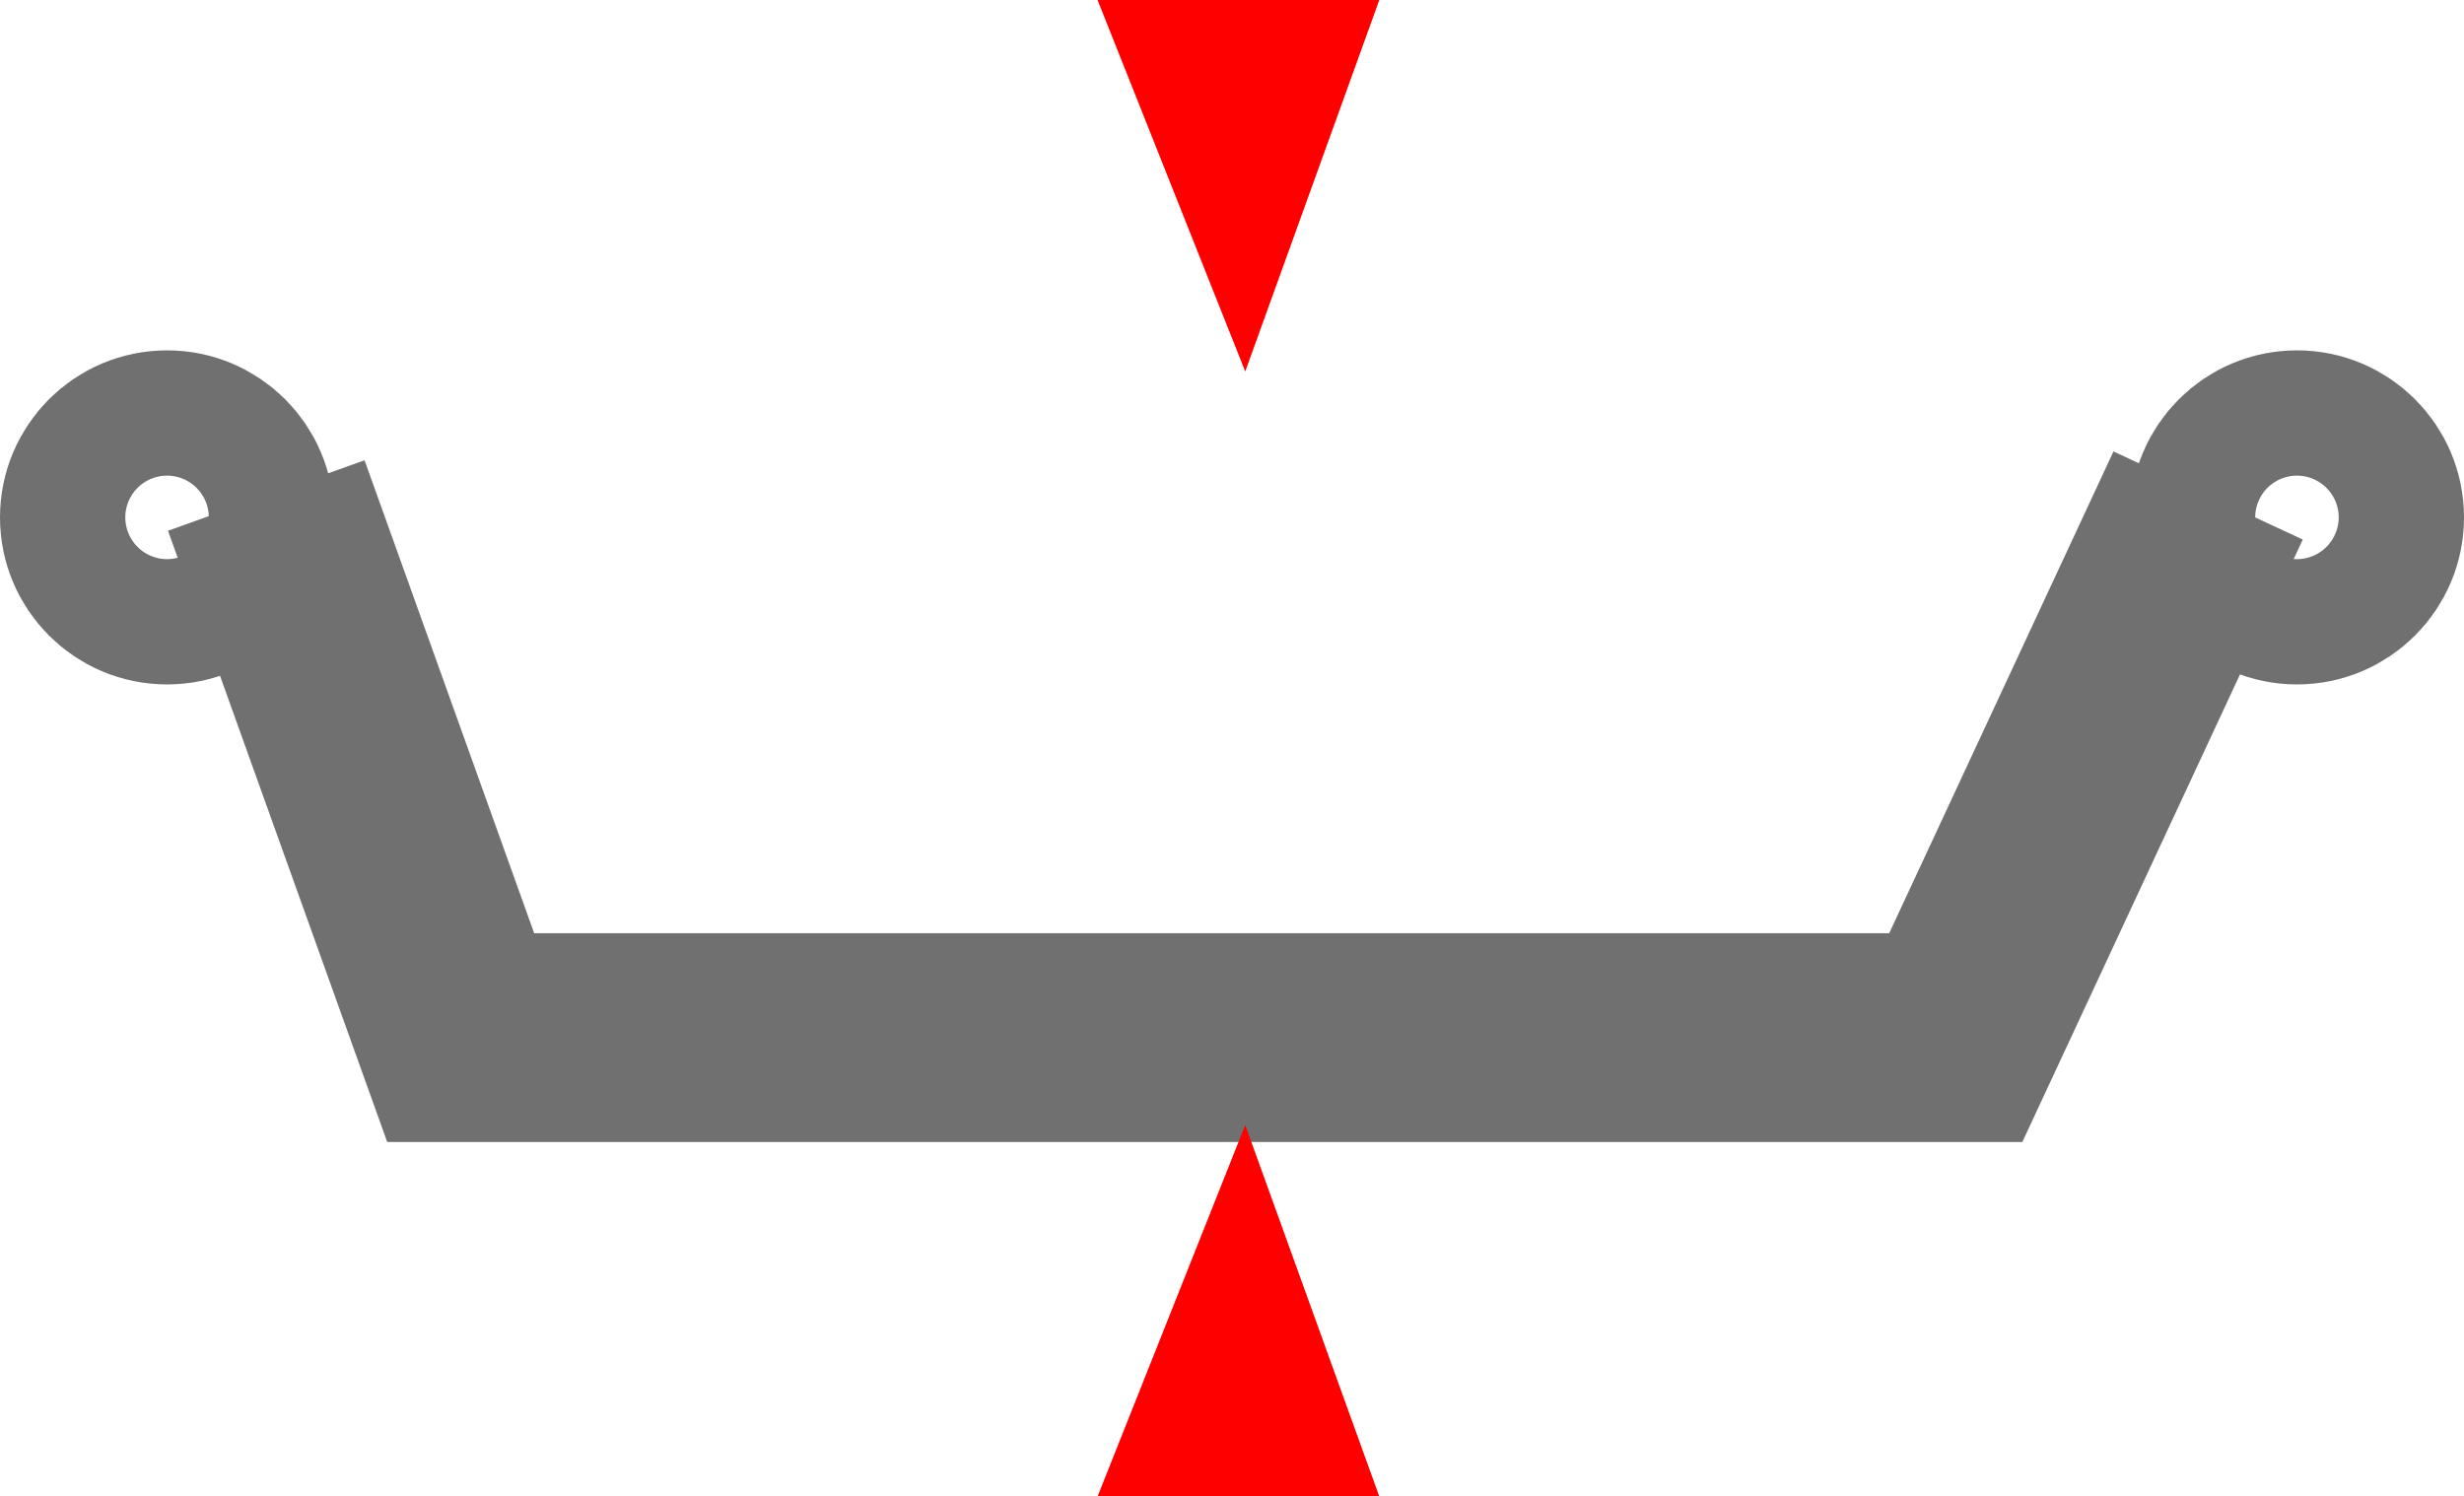
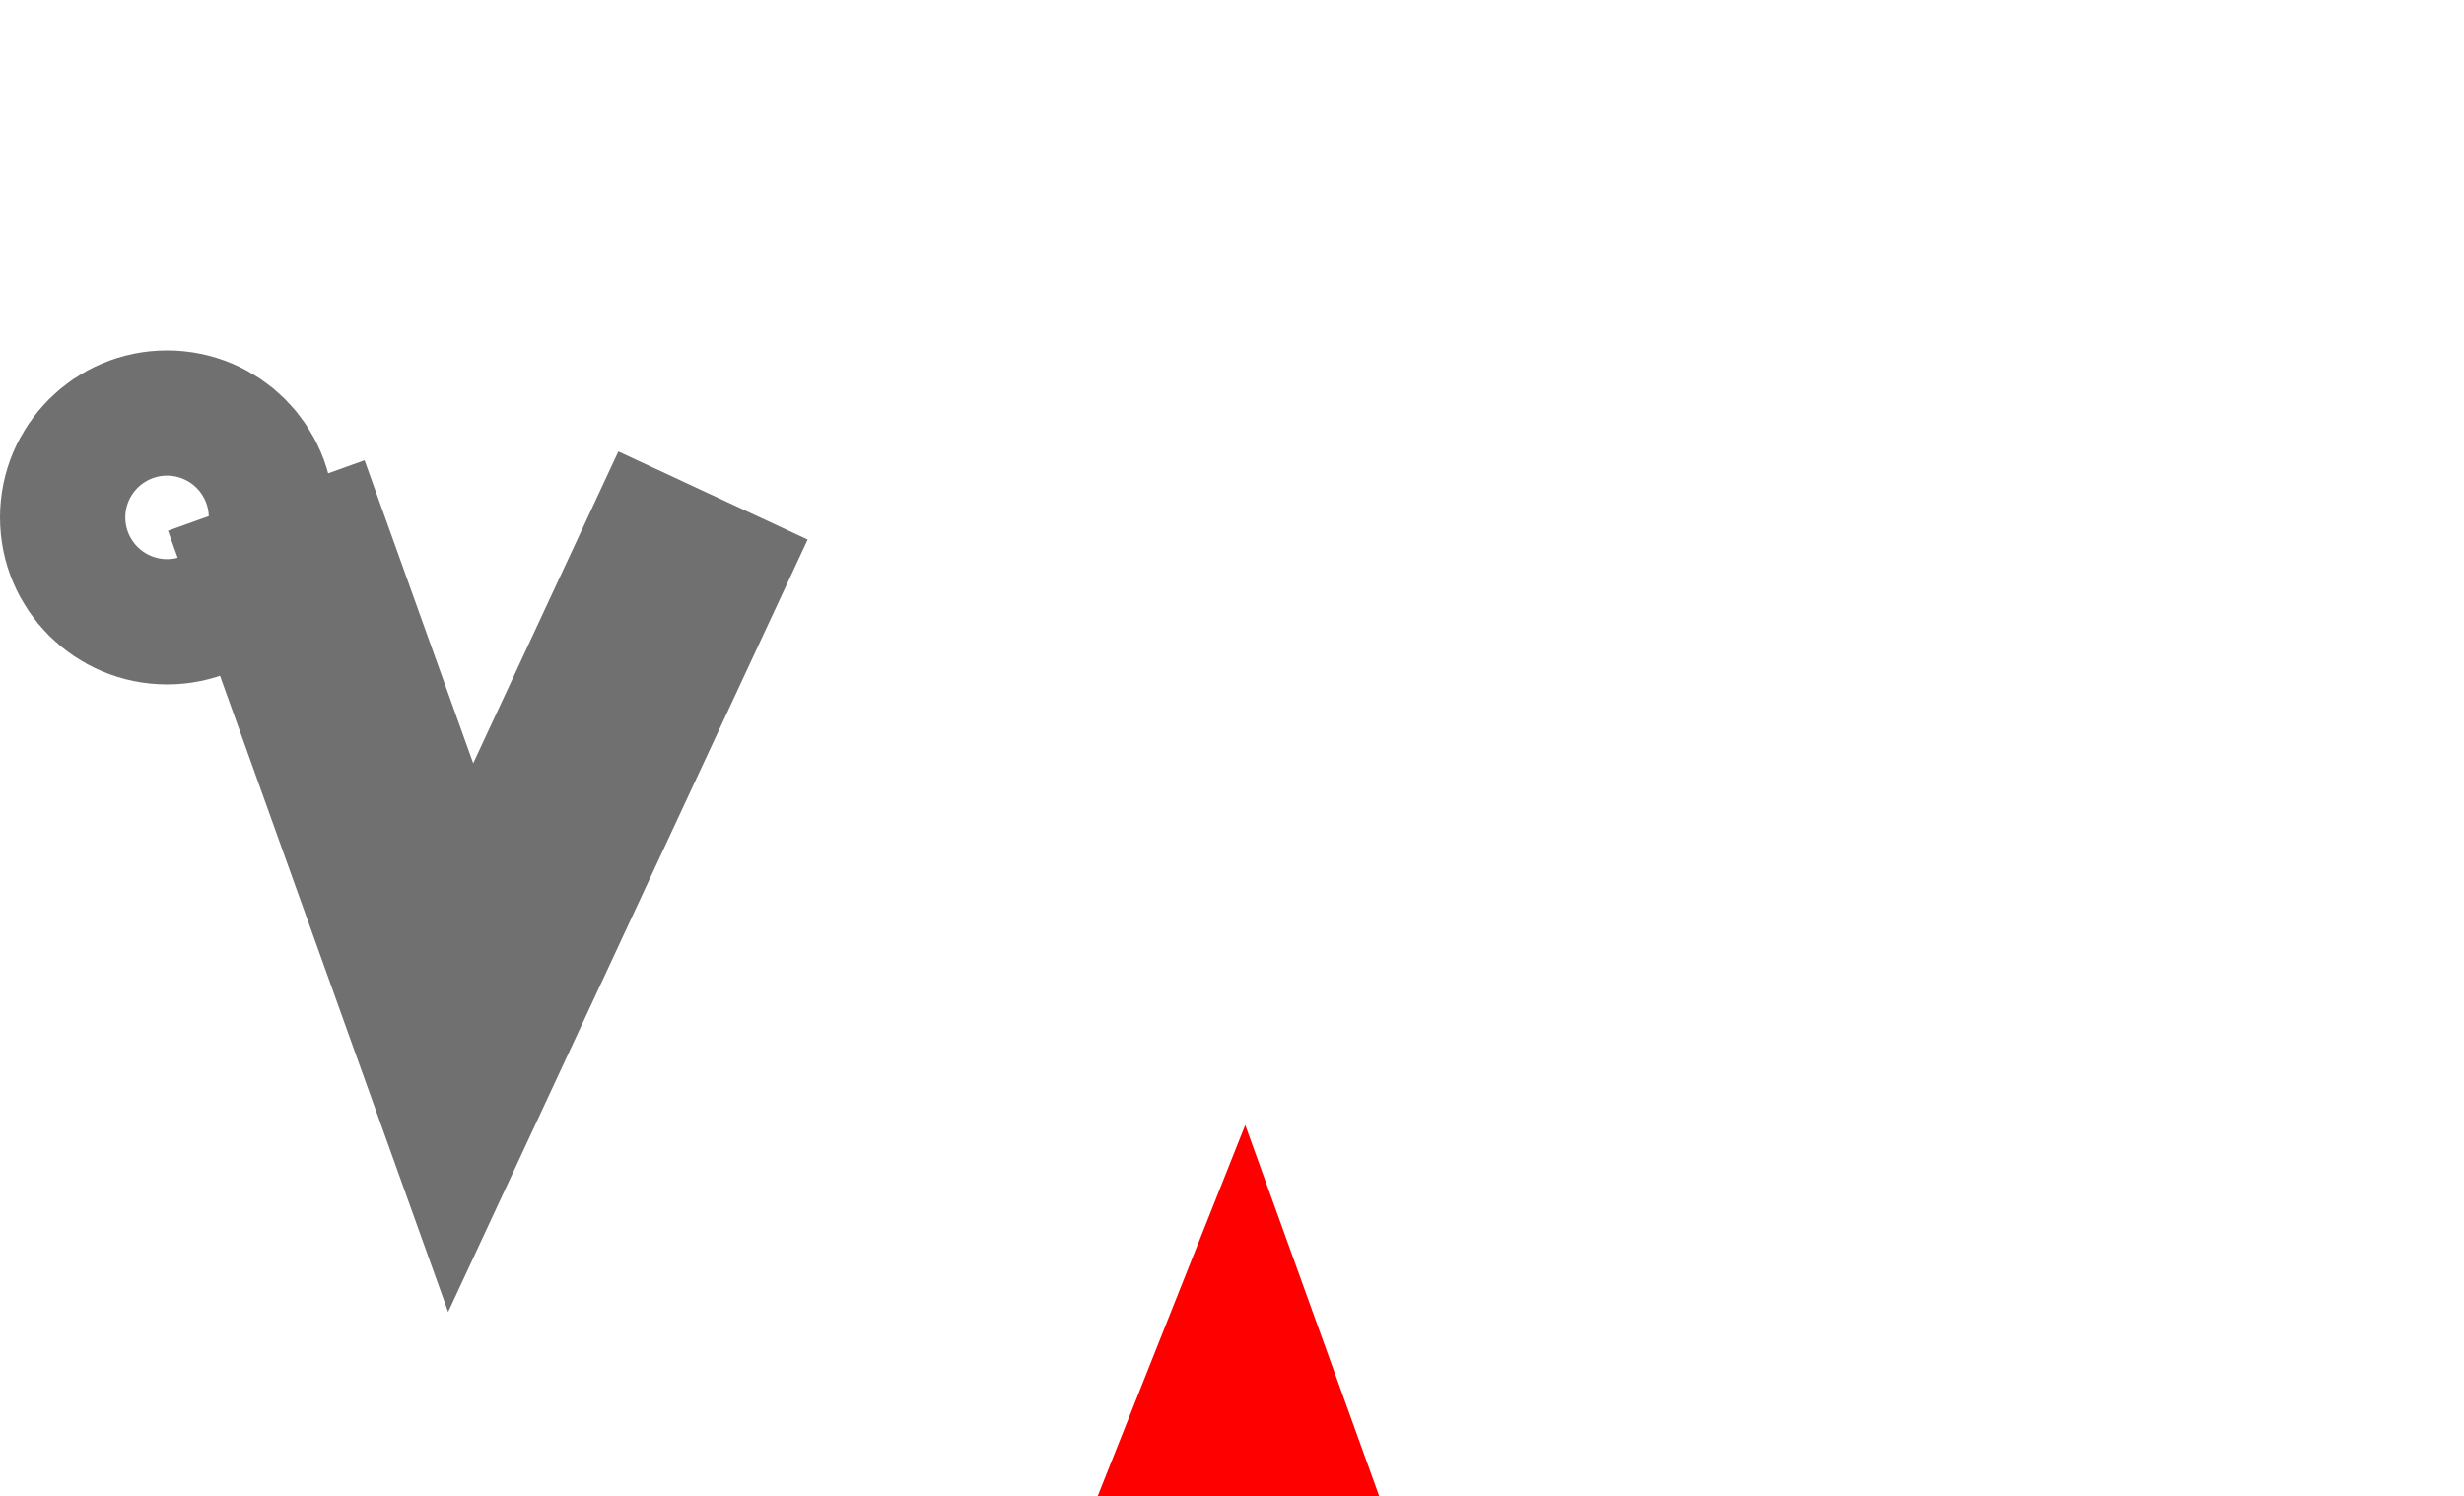
<svg xmlns="http://www.w3.org/2000/svg" width="59" height="35.836" viewBox="0 0 59 35.836">
  <g id="Group_379" data-name="Group 379" transform="translate(0.277)">
    <g id="Group_376" data-name="Group 376" transform="translate(0 8.614)">
-       <path id="Path_515" data-name="Path 515" d="M3147.474,4782.611l4.655,12.981h35.8l6.042-12.981" transform="translate(-3141.375 -4779.359)" fill="none" stroke="#707070" stroke-width="5" />
+       <path id="Path_515" data-name="Path 515" d="M3147.474,4782.611l4.655,12.981l6.042-12.981" transform="translate(-3141.375 -4779.359)" fill="none" stroke="#707070" stroke-width="5" />
      <g id="Ellipse_15" data-name="Ellipse 15" transform="translate(50.723 -0.224)" fill="none" stroke="#707070" stroke-width="5">
-         <circle cx="4" cy="4" r="4" stroke="none" />
-         <circle cx="4" cy="4" r="1.5" fill="none" />
-       </g>
+         </g>
      <g id="Ellipse_16" data-name="Ellipse 16" transform="translate(-0.277 -0.224)" fill="none" stroke="#707070" stroke-width="5">
-         <circle cx="4" cy="4" r="4" stroke="none" />
        <circle cx="4" cy="4" r="1.5" fill="none" />
      </g>
    </g>
    <g id="Group_378" data-name="Group 378" transform="translate(26.004)">
      <path id="Path_523" data-name="Path 523" d="M3.536,0,0,8.895H6.746Z" transform="translate(0 26.941)" fill="#ff0001" />
-       <path id="Path_524" data-name="Path 524" d="M3.536,8.895,0,0H6.746Z" fill="#ff0001" />
    </g>
  </g>
</svg>